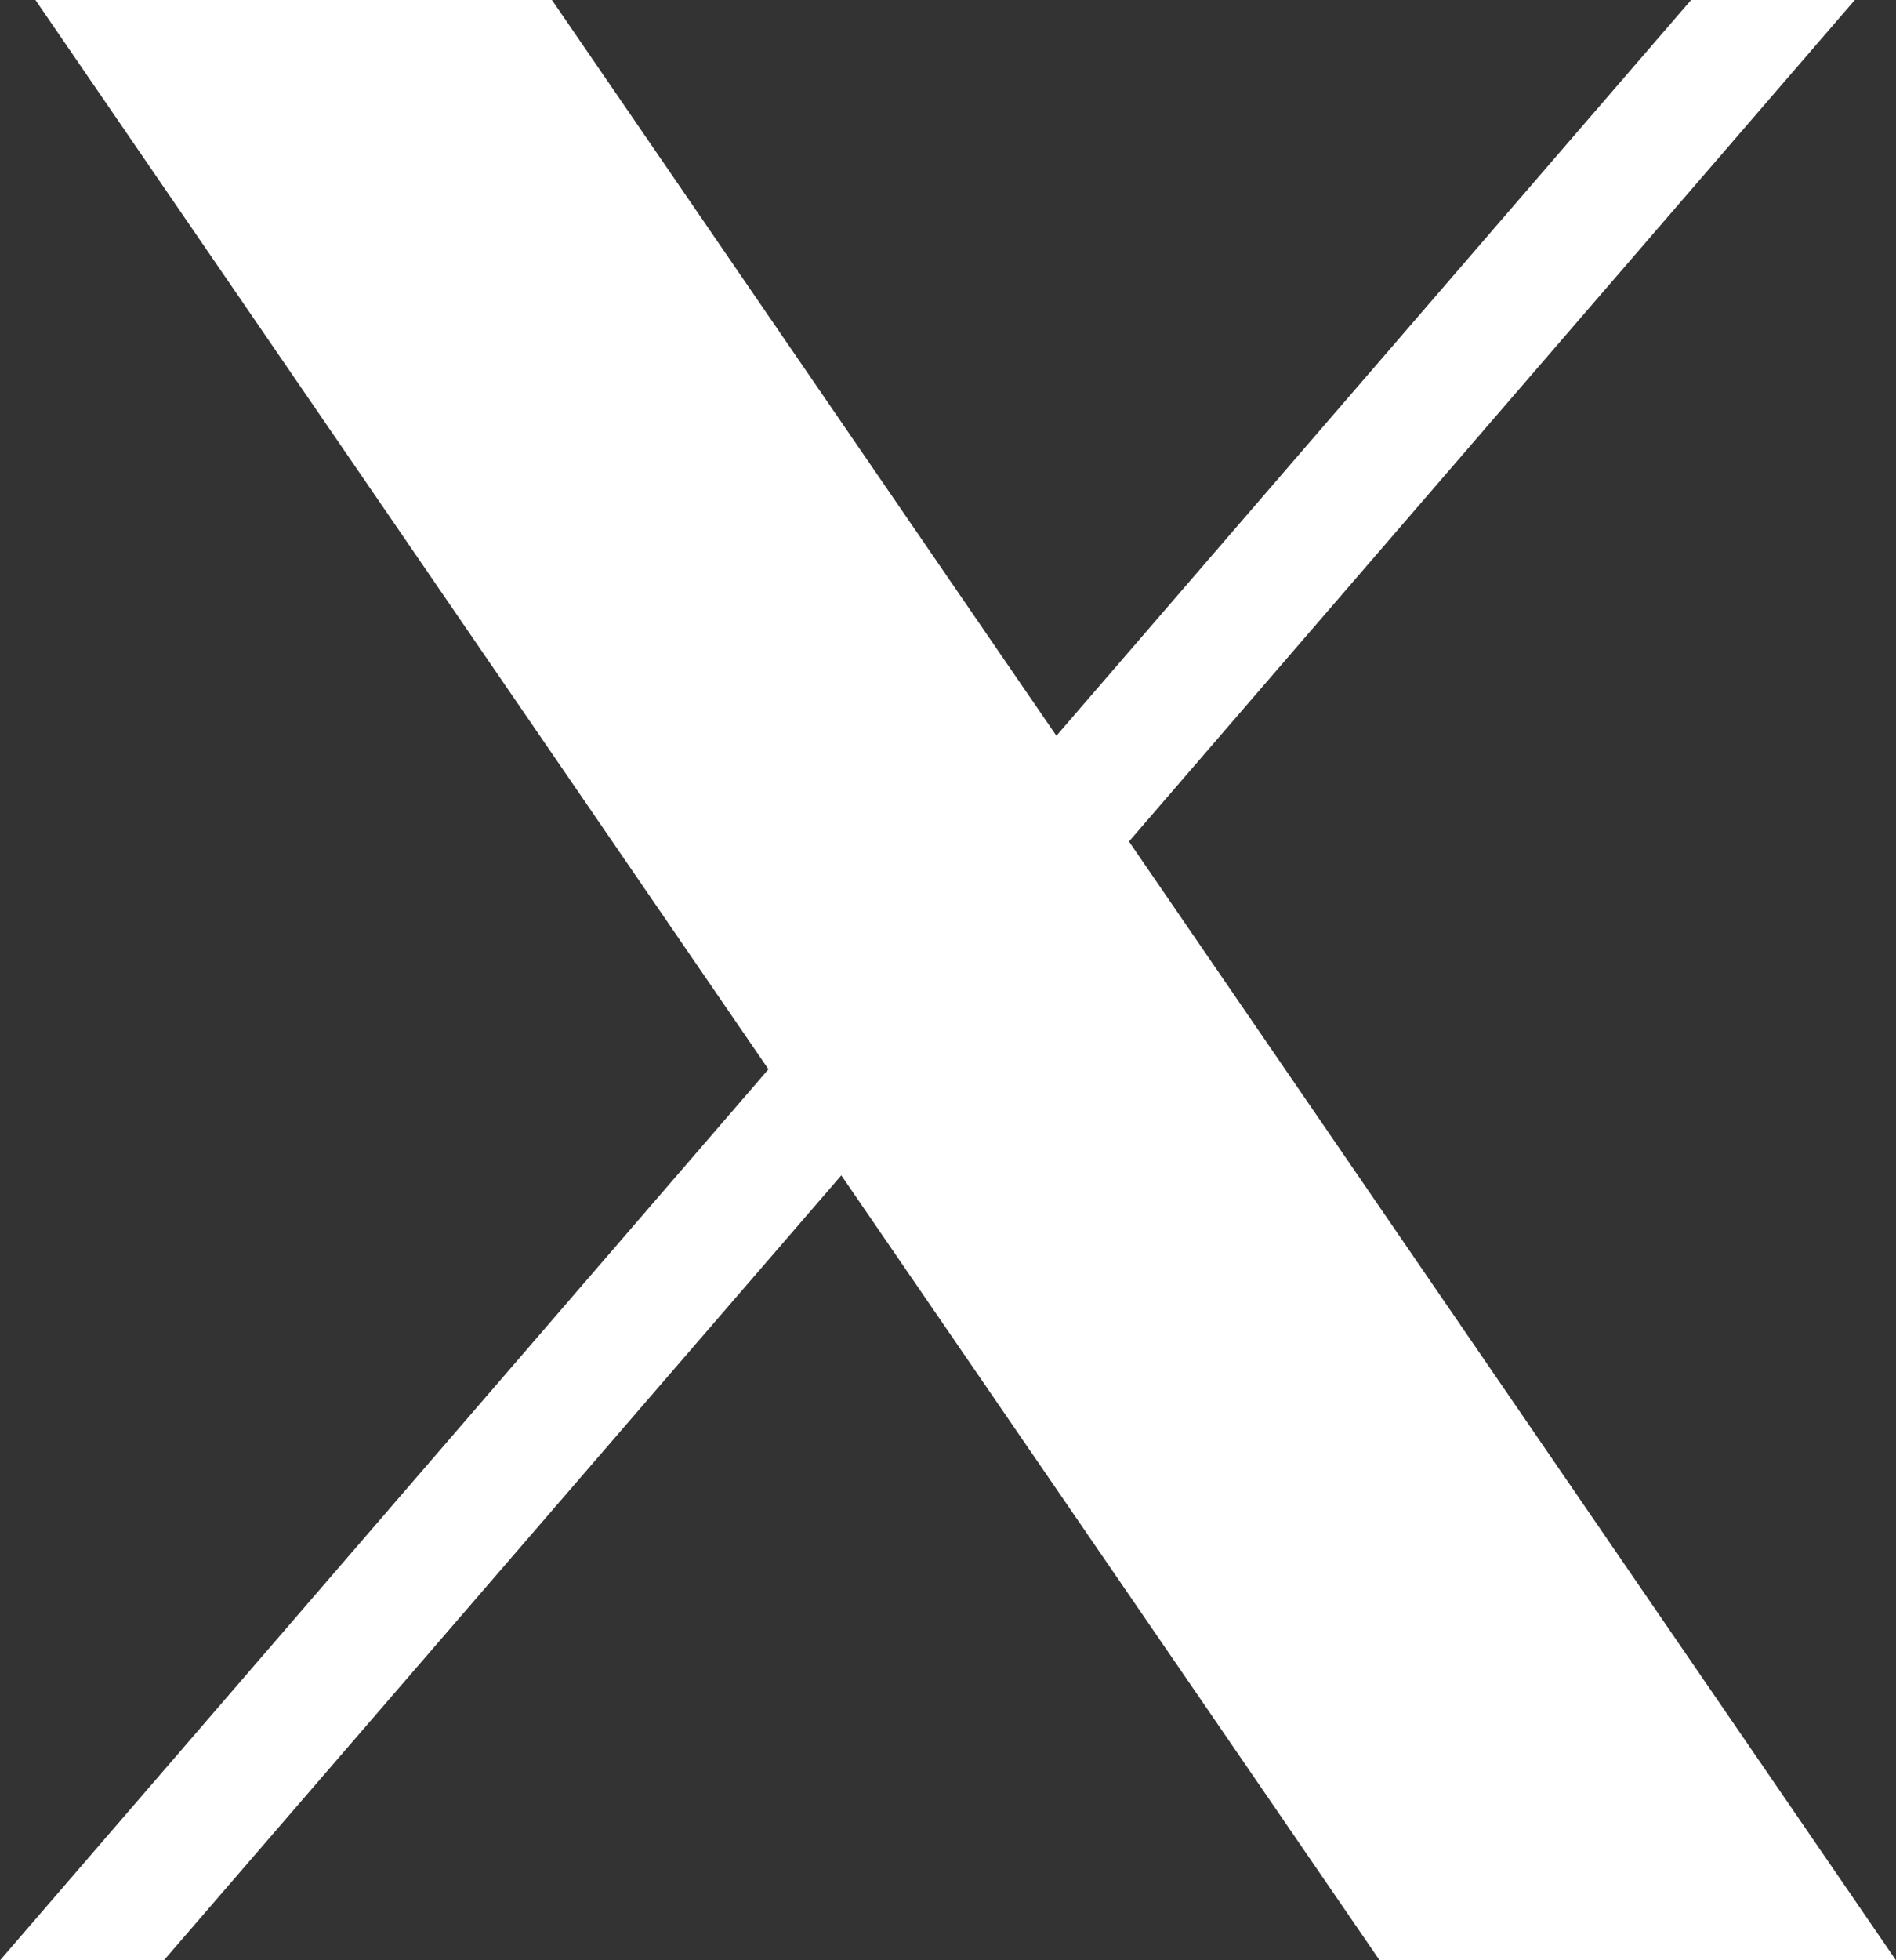
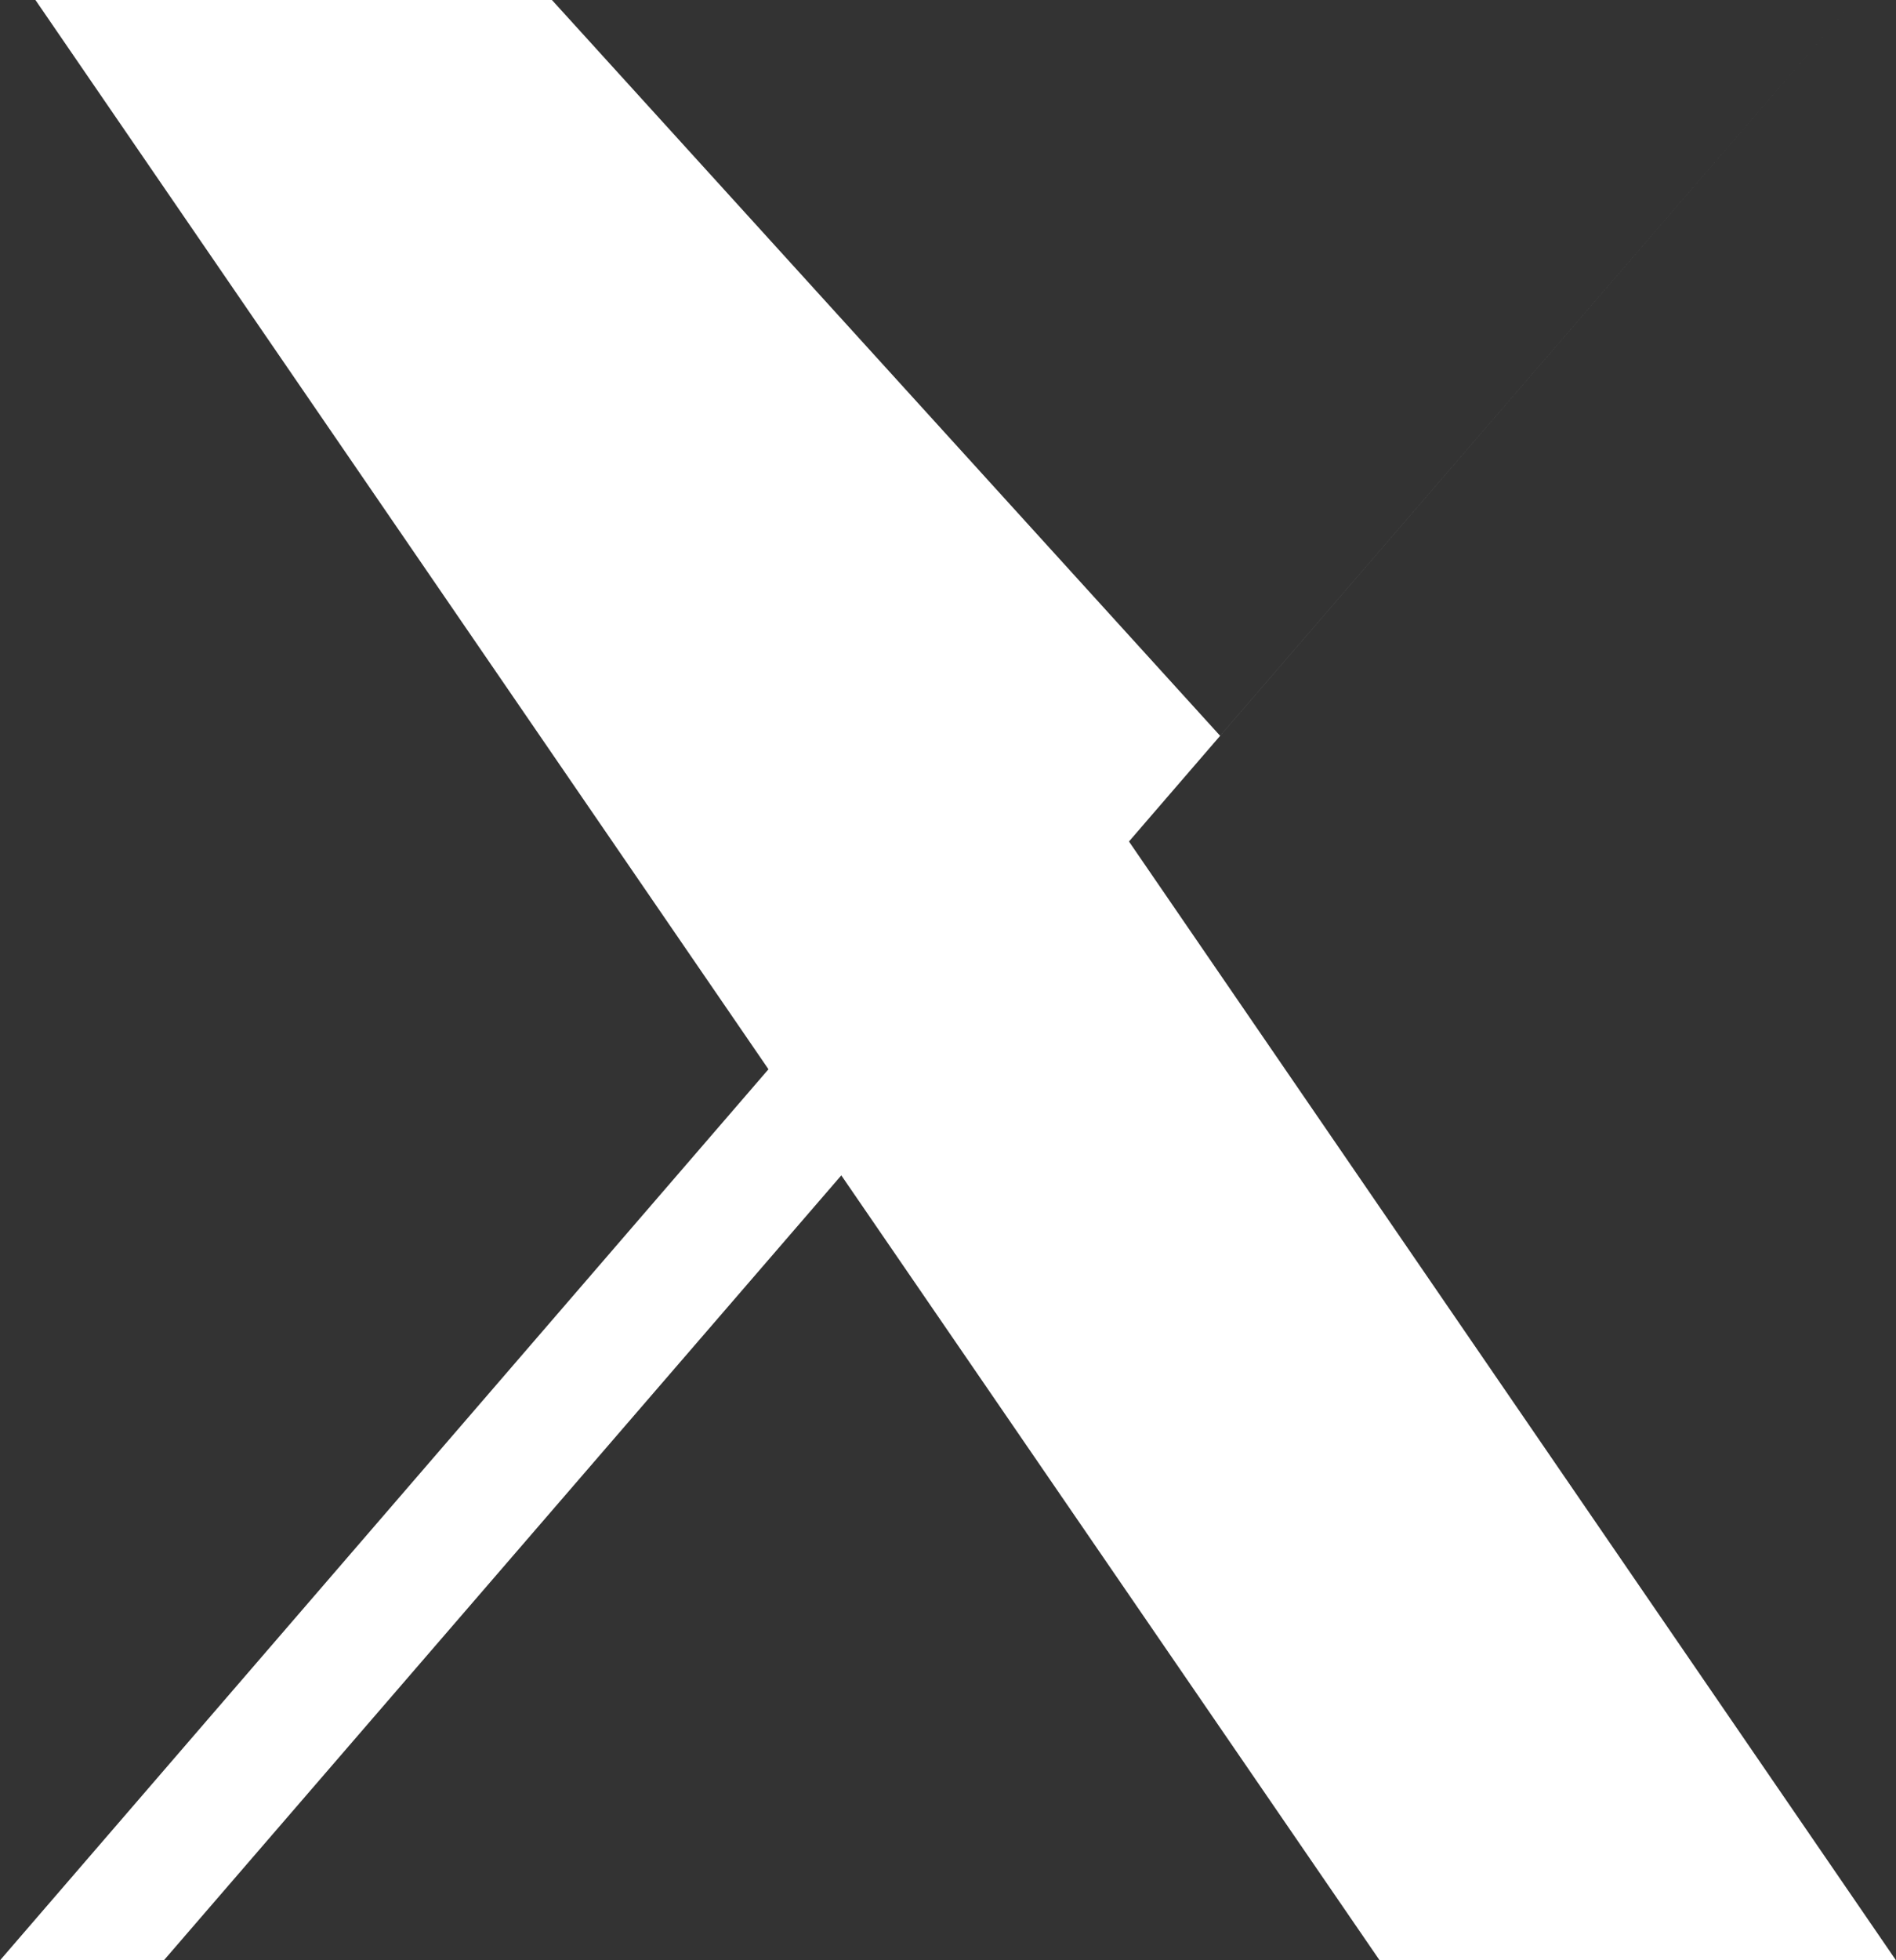
<svg xmlns="http://www.w3.org/2000/svg" width="14.5" height="14.984" viewBox="0 0 14.5 14.984">
  <rect x="0" y="0" width="14.5" height="14.984" fill="#333333" stroke="none" />
-   <path id="icons-twitter" d="M6.5,6l5.606,8.173L6.229,20.984H7.482l5.181-6,4.117,6h3.949l-5.866-8.552L20.414,6H19.162l-4.854,5.624L10.45,6Z" transform="translate(-6.229 -6)" fill="#fff" />
+   <path id="icons-twitter" d="M6.5,6l5.606,8.173L6.229,20.984H7.482l5.181-6,4.117,6h3.949l-5.866-8.552L20.414,6l-4.854,5.624L10.45,6Z" transform="translate(-6.229 -6)" fill="#fff" />
</svg>